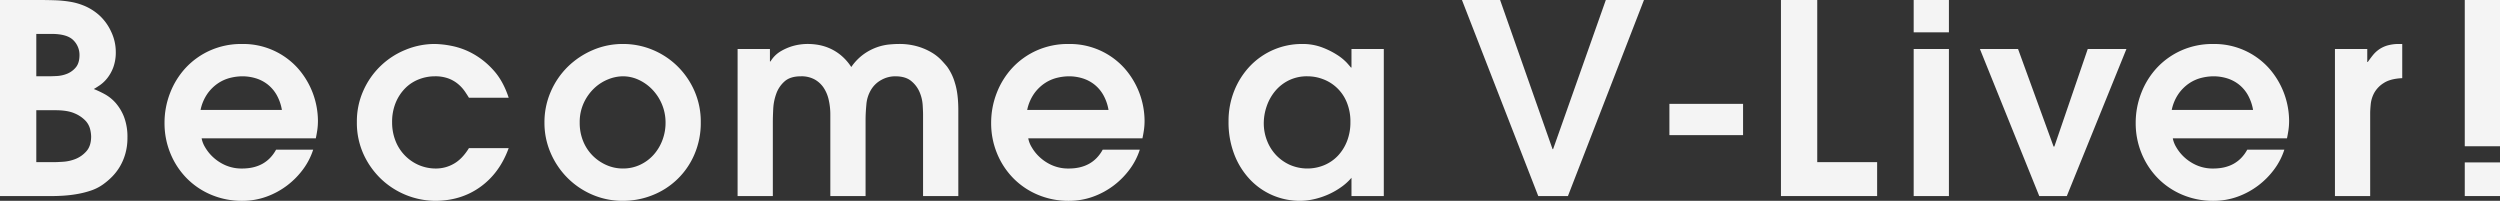
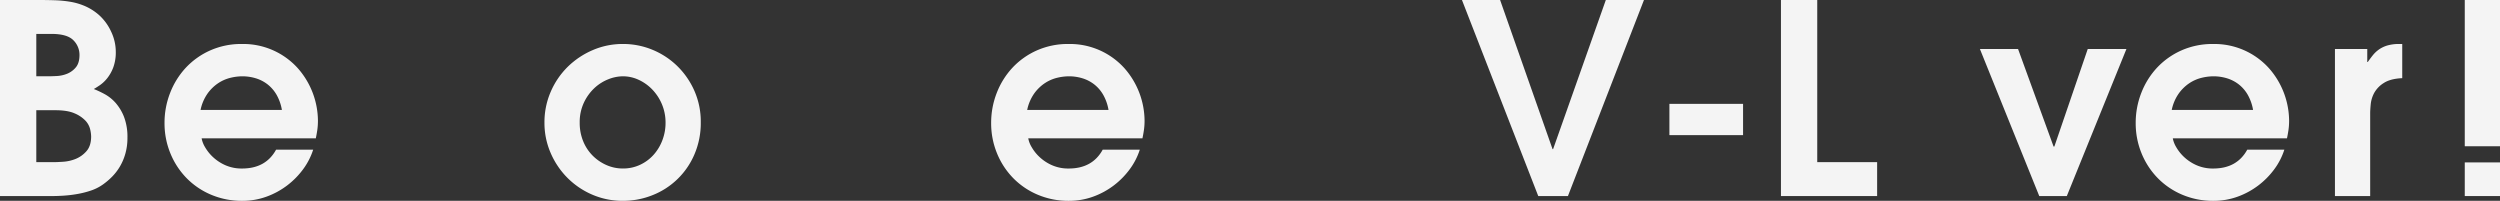
<svg xmlns="http://www.w3.org/2000/svg" width="1658.047" height="133.193" viewBox="0 0 1658.047 133.193">
  <rect x="0" y="0" width="1658.047" height="133.193" fill="#333333" stroke="none" />
  <defs>
    <clipPath id="clip-path">
      <rect id="長方形_1585" data-name="長方形 1585" width="1658.047" height="133.193" fill="#f4f4f4" />
    </clipPath>
  </defs>
  <g id="ticker_txt" transform="translate(0 0)">
    <g id="グループ_252" data-name="グループ 252" transform="translate(0 0)" clip-path="url(#clip-path)">
      <path id="パス_1184" data-name="パス 1184" d="M0,0H25.654Q31.1,0,36.46.175A76.212,76.212,0,0,1,46.915,1.23a41.577,41.577,0,0,1,9.839,2.987,35.489,35.489,0,0,1,8.962,5.8,33.494,33.494,0,0,1,8,10.982,31.144,31.144,0,0,1,3.075,13.266,28.977,28.977,0,0,1-1.67,10.456,26.328,26.328,0,0,1-4.042,7.2,23.258,23.258,0,0,1-4.832,4.568q-2.462,1.673-4.04,2.548a67.1,67.1,0,0,1,7.117,3.337,27.02,27.02,0,0,1,7.293,5.8,31.422,31.422,0,0,1,5.623,9.313,37.1,37.1,0,0,1,2.282,13.883A37.962,37.962,0,0,1,83.113,102a36.134,36.134,0,0,1-3.689,8.61,35.111,35.111,0,0,1-5.183,6.678,45.442,45.442,0,0,1-5.889,5.007,30.5,30.5,0,0,1-8.17,4.13,61.165,61.165,0,0,1-9.136,2.284,84.53,84.53,0,0,1-8.874,1.055q-4.216.264-7.381.264H0Zm24.072,50.6h7.905q2.111,0,5.625-.176a21.384,21.384,0,0,0,6.852-1.493,14.53,14.53,0,0,0,5.8-4.216q2.459-2.9,2.462-8.174a13.539,13.539,0,0,0-4.13-9.925q-4.132-4.129-14.5-4.13H24.072Zm0,56.932H36.2q1.754,0,5.8-.264a26.9,26.9,0,0,0,8.083-1.844,18.906,18.906,0,0,0,7.2-5.1q3.162-3.513,3.163-9.839a22.424,22.424,0,0,0-.7-4.921,12.66,12.66,0,0,0-3.249-5.711,21.474,21.474,0,0,0-7.2-4.744Q44.63,73.1,36.724,73.1H24.072Z" transform="translate(0 0.001)" fill="#f4f4f4" />
      <path id="パス_1185" data-name="パス 1185" d="M79.109,77.126a17.6,17.6,0,0,0,2.284,5.887A28.266,28.266,0,0,0,86.666,89.6a29.382,29.382,0,0,0,8.172,5.361,26.685,26.685,0,0,0,11.156,2.2q15.638,0,22.493-12.476h24.6a44.636,44.636,0,0,1-6.5,12.74,52.648,52.648,0,0,1-10.544,10.806,51.467,51.467,0,0,1-13.795,7.555,46.764,46.764,0,0,1-16.253,2.813,51.959,51.959,0,0,1-20.559-4.042,49.793,49.793,0,0,1-16.341-11.07A51.067,51.067,0,0,1,58.376,87.055a52.356,52.356,0,0,1-3.868-20.121A54.306,54.306,0,0,1,58.2,47.078,52.047,52.047,0,0,1,68.567,30.385,49.861,49.861,0,0,1,84.732,18.876a50.479,50.479,0,0,1,21.085-4.3,48.671,48.671,0,0,1,37.166,16.163A53.109,53.109,0,0,1,156.25,65.353a43.065,43.065,0,0,1-.44,6.414q-.441,2.9-.967,5.359Zm53.243-18.8a30.654,30.654,0,0,0-3.513-10.015,23.9,23.9,0,0,0-5.975-6.94,24.272,24.272,0,0,0-7.819-4.044,30.822,30.822,0,0,0-9.05-1.317,33.781,33.781,0,0,0-7.643.967,25.812,25.812,0,0,0-8,3.427,27.554,27.554,0,0,0-7.117,6.764,29.258,29.258,0,0,0-4.832,11.158Z" transform="translate(54.609 14.599)" fill="#f4f4f4" />
-       <path id="パス_1186" data-name="パス 1186" d="M218.921,83.627q-5.976,16.518-18.8,25.742t-30.046,9.227a52.772,52.772,0,0,1-35.319-14.057A53.377,53.377,0,0,1,122.8,88.019a50.339,50.339,0,0,1-4.568-21.788A49.593,49.593,0,0,1,122.54,45.5a51.765,51.765,0,0,1,27.94-27.059A50.586,50.586,0,0,1,169.9,14.571a62.489,62.489,0,0,1,11.421,1.317,48.589,48.589,0,0,1,13.969,5.183,52.331,52.331,0,0,1,13.532,10.9q6.411,7.029,10.1,18.273H192.563q-1.054-1.754-2.722-4.216a24.836,24.836,0,0,0-4.306-4.744A22.168,22.168,0,0,0,179.12,37.5a25.234,25.234,0,0,0-9.225-1.493,29.038,29.038,0,0,0-10.368,1.934,26.063,26.063,0,0,0-9.048,5.8,29.621,29.621,0,0,0-6.416,9.577,33.328,33.328,0,0,0-2.458,13.268,33.013,33.013,0,0,0,2.11,11.861,28.8,28.8,0,0,0,15.2,16.253,28.521,28.521,0,0,0,12.039,2.46,23.564,23.564,0,0,0,11.421-3.075q5.621-3.072,10.191-10.456Z" transform="translate(118.452 14.597)" fill="#f4f4f4" />
      <path id="パス_1187" data-name="パス 1187" d="M232.393,118.595a50.536,50.536,0,0,1-20.385-4.13,52.251,52.251,0,0,1-16.517-11.246A53.085,53.085,0,0,1,184.423,86.7a49.878,49.878,0,0,1-4.042-19.942A50.642,50.642,0,0,1,184.6,46.112a52.161,52.161,0,0,1,11.332-16.517,53.938,53.938,0,0,1,16.517-10.982,49.949,49.949,0,0,1,19.944-4.042,50.853,50.853,0,0,1,19.68,3.866A51.719,51.719,0,0,1,268.5,29.243a52.427,52.427,0,0,1,11.332,16.429,50.469,50.469,0,0,1,4.22,20.735,52.535,52.535,0,0,1-4.308,21.614A50.095,50.095,0,0,1,251.9,114.9a52.476,52.476,0,0,1-19.5,3.691m0-21.438a26.287,26.287,0,0,0,11.6-2.548,27.83,27.83,0,0,0,8.962-6.764,30.786,30.786,0,0,0,5.709-9.665,32.076,32.076,0,0,0,2.022-11.246,31.329,31.329,0,0,0-2.372-12.3,31.86,31.86,0,0,0-6.326-9.753,29.921,29.921,0,0,0-9.048-6.5,24.743,24.743,0,0,0-10.544-2.372,26.607,26.607,0,0,0-9.577,1.932,29.2,29.2,0,0,0-9.227,5.8,31.586,31.586,0,0,0-7.026,9.665,30.232,30.232,0,0,0-2.815,13.354,31.785,31.785,0,0,0,2.374,12.476,28.927,28.927,0,0,0,6.414,9.577,29.836,29.836,0,0,0,9.138,6.15,26.764,26.764,0,0,0,10.718,2.2" transform="translate(180.714 14.597)" fill="#f4f4f4" />
-       <path id="パス_1188" data-name="パス 1188" d="M244.371,17.91h21.438v8.258h.35A21.976,21.976,0,0,1,268.531,23a19.514,19.514,0,0,1,4.744-3.777,35.334,35.334,0,0,1,7.557-3.251,36.45,36.45,0,0,1,10.806-1.405,43,43,0,0,1,5.271.44,33.185,33.185,0,0,1,7.293,1.932,32.151,32.151,0,0,1,8,4.568,34.155,34.155,0,0,1,7.555,8.348,34.82,34.82,0,0,1,8.258-8.522,35.638,35.638,0,0,1,8.7-4.57,34.74,34.74,0,0,1,8.082-1.844q3.778-.351,6.414-.352a43.338,43.338,0,0,1,12.652,1.67,40.634,40.634,0,0,1,9.315,4.042,30.225,30.225,0,0,1,6.324,5.009q2.459,2.633,3.868,4.392a35.079,35.079,0,0,1,5.183,10.894q2.2,7.029,2.2,17.923v56.933H367.37V61.312q0-2.108-.26-6.326a26.126,26.126,0,0,0-2.022-8.434,19.2,19.2,0,0,0-5.535-7.381q-3.784-3.162-10.63-3.163a18.771,18.771,0,0,0-9.315,2.46,17.894,17.894,0,0,0-6.854,6.676,22.363,22.363,0,0,0-2.987,9.665q-.525,5.627-.526,10.191v50.431h-23.37V61.312a43.259,43.259,0,0,0-1.055-9.577,24.013,24.013,0,0,0-3.339-8.083,17.511,17.511,0,0,0-5.974-5.535,18.186,18.186,0,0,0-9.136-2.108q-7.029,0-10.808,3.339a19.685,19.685,0,0,0-5.535,8.17A34.413,34.413,0,0,0,268,57.623q-.264,5.27-.264,9.136v48.673h-23.37Z" transform="translate(244.822 14.597)" fill="#f4f4f4" />
      <path id="パス_1189" data-name="パス 1189" d="M352.973,77.126a17.61,17.61,0,0,0,2.286,5.887A28.2,28.2,0,0,0,360.53,89.6a29.383,29.383,0,0,0,8.172,5.361,26.685,26.685,0,0,0,11.156,2.2q15.639,0,22.493-12.476h24.6a44.529,44.529,0,0,1-6.5,12.74,52.743,52.743,0,0,1-10.542,10.806,51.559,51.559,0,0,1-13.795,7.555,46.783,46.783,0,0,1-16.255,2.813,51.952,51.952,0,0,1-20.559-4.042,49.793,49.793,0,0,1-16.341-11.07A51.068,51.068,0,0,1,332.24,87.055a52.356,52.356,0,0,1-3.867-20.121,54.308,54.308,0,0,1,3.691-19.856,52.047,52.047,0,0,1,10.368-16.693A49.882,49.882,0,0,1,358.6,18.876a50.481,50.481,0,0,1,21.087-4.3,48.68,48.68,0,0,1,37.164,16.163,53.109,53.109,0,0,1,13.266,34.618,43.343,43.343,0,0,1-.44,6.414q-.441,2.9-.967,5.359Zm53.243-18.8A30.655,30.655,0,0,0,402.7,48.309a23.9,23.9,0,0,0-5.974-6.94,24.273,24.273,0,0,0-7.819-4.044,30.822,30.822,0,0,0-9.05-1.317,33.781,33.781,0,0,0-7.643.967,25.813,25.813,0,0,0-8,3.427,27.587,27.587,0,0,0-7.117,6.764,29.226,29.226,0,0,0-4.83,11.158Z" transform="translate(328.978 14.599)" fill="#f4f4f4" />
-       <path id="パス_1190" data-name="パス 1190" d="M509.99,115.432H488.552V103.307a36.071,36.071,0,0,1-6.766,6.15,49.76,49.76,0,0,1-8.434,4.832,50.933,50.933,0,0,1-9.4,3.163,41.977,41.977,0,0,1-9.489,1.143,45.8,45.8,0,0,1-18.011-3.6,45.2,45.2,0,0,1-15.114-10.454,50.492,50.492,0,0,1-10.454-16.605,58.954,58.954,0,0,1-3.864-21.878,53.815,53.815,0,0,1,3.864-20.647,51.371,51.371,0,0,1,10.454-16.253,47.452,47.452,0,0,1,34.53-14.583,36.48,36.48,0,0,1,13.266,2.284,53.3,53.3,0,0,1,10.015,5.007,33.338,33.338,0,0,1,6.416,5.273q2.279,2.549,2.635,3.075h.352v-12.3H509.99ZM487.847,66.407a33.282,33.282,0,0,0-2.46-13.266,27.259,27.259,0,0,0-15.636-15.2,29.057,29.057,0,0,0-10.37-1.934,27.212,27.212,0,0,0-12.65,2.813,27.751,27.751,0,0,0-9.05,7.293,31.945,31.945,0,0,0-5.447,10.015,34.544,34.544,0,0,0-1.846,10.982,31.317,31.317,0,0,0,2.2,11.685,29.346,29.346,0,0,0,6.062,9.577,28.876,28.876,0,0,0,9.136,6.414,29.187,29.187,0,0,0,22.845.088,26.807,26.807,0,0,0,9.048-6.326,29.966,29.966,0,0,0,5.975-9.665,34.08,34.08,0,0,0,2.194-12.476" transform="translate(407.772 14.597)" fill="#f4f4f4" />
      <path id="パス_1191" data-name="パス 1191" d="M484.351,0h25.3l34.792,98.927h.35L579.765,0h25.3l-50.43,130.03h-19.68Z" transform="translate(485.245 0)" fill="#f4f4f4" />
      <rect id="長方形_1584" data-name="長方形 1584" width="48.847" height="20.735" transform="translate(1107.183 68.882)" fill="#f4f4f4" />
      <path id="パス_1192" data-name="パス 1192" d="M590.035,0h24.072V107.537H653.82V130.03H590.035Z" transform="translate(591.124 0)" fill="#f4f4f4" />
-       <path id="パス_1193" data-name="パス 1193" d="M634.01,0h23.37V21.438H634.01Zm0,32.508h23.37V130.03H634.01Z" transform="translate(635.18 0)" fill="#f4f4f4" />
      <path id="パス_1194" data-name="パス 1194" d="M655.953,16.239h25.3L704.8,80.9h.528l22.14-64.664h25.654l-39.534,97.522H695.313Z" transform="translate(657.164 16.268)" fill="#f4f4f4" />
      <path id="パス_1195" data-name="パス 1195" d="M732.166,77.126a17.614,17.614,0,0,0,2.286,5.887,28.2,28.2,0,0,0,5.271,6.588,29.38,29.38,0,0,0,8.171,5.361,26.685,26.685,0,0,0,11.156,2.2q15.638,0,22.493-12.476h24.6a44.526,44.526,0,0,1-6.5,12.74A52.743,52.743,0,0,1,789.1,108.228a51.562,51.562,0,0,1-13.795,7.555A46.784,46.784,0,0,1,759.05,118.6a51.951,51.951,0,0,1-20.559-4.042,49.792,49.792,0,0,1-16.341-11.07,51.068,51.068,0,0,1-10.718-16.429,52.355,52.355,0,0,1-3.867-20.121,54.306,54.306,0,0,1,3.691-19.856,52.047,52.047,0,0,1,10.368-16.693,49.881,49.881,0,0,1,16.165-11.509,50.482,50.482,0,0,1,21.088-4.3,48.68,48.68,0,0,1,37.164,16.163,53.108,53.108,0,0,1,13.266,34.618,43.335,43.335,0,0,1-.44,6.414q-.441,2.9-.967,5.359Zm53.243-18.8a30.659,30.659,0,0,0-3.515-10.015,23.9,23.9,0,0,0-5.974-6.94,24.272,24.272,0,0,0-7.819-4.044,30.821,30.821,0,0,0-9.05-1.317,33.781,33.781,0,0,0-7.643.967,25.813,25.813,0,0,0-8,3.427,27.586,27.586,0,0,0-7.116,6.764,29.223,29.223,0,0,0-4.83,11.158Z" transform="translate(708.871 14.599)" fill="#f4f4f4" />
      <path id="パス_1196" data-name="パス 1196" d="M773.575,17.91h21.438v8.61h.35q1.583-2.282,3.339-4.48a19.927,19.927,0,0,1,4.128-3.866,19.182,19.182,0,0,1,5.625-2.636,27.719,27.719,0,0,1,7.817-.967h1.934V37.24q-7.906.351-12.3,3.249a18.194,18.194,0,0,0-6.324,6.59,20.029,20.029,0,0,0-2.284,7.555q-.357,3.868-.352,5.976v54.823h-23.37Z" transform="translate(775.003 14.597)" fill="#f4f4f4" />
      <path id="パス_1197" data-name="パス 1197" d="M816.585,0h23.37V97h-23.37Zm0,107.713h23.37V130.03h-23.37Z" transform="translate(818.092 0)" fill="#f4f4f4" />
    </g>
  </g>
</svg>